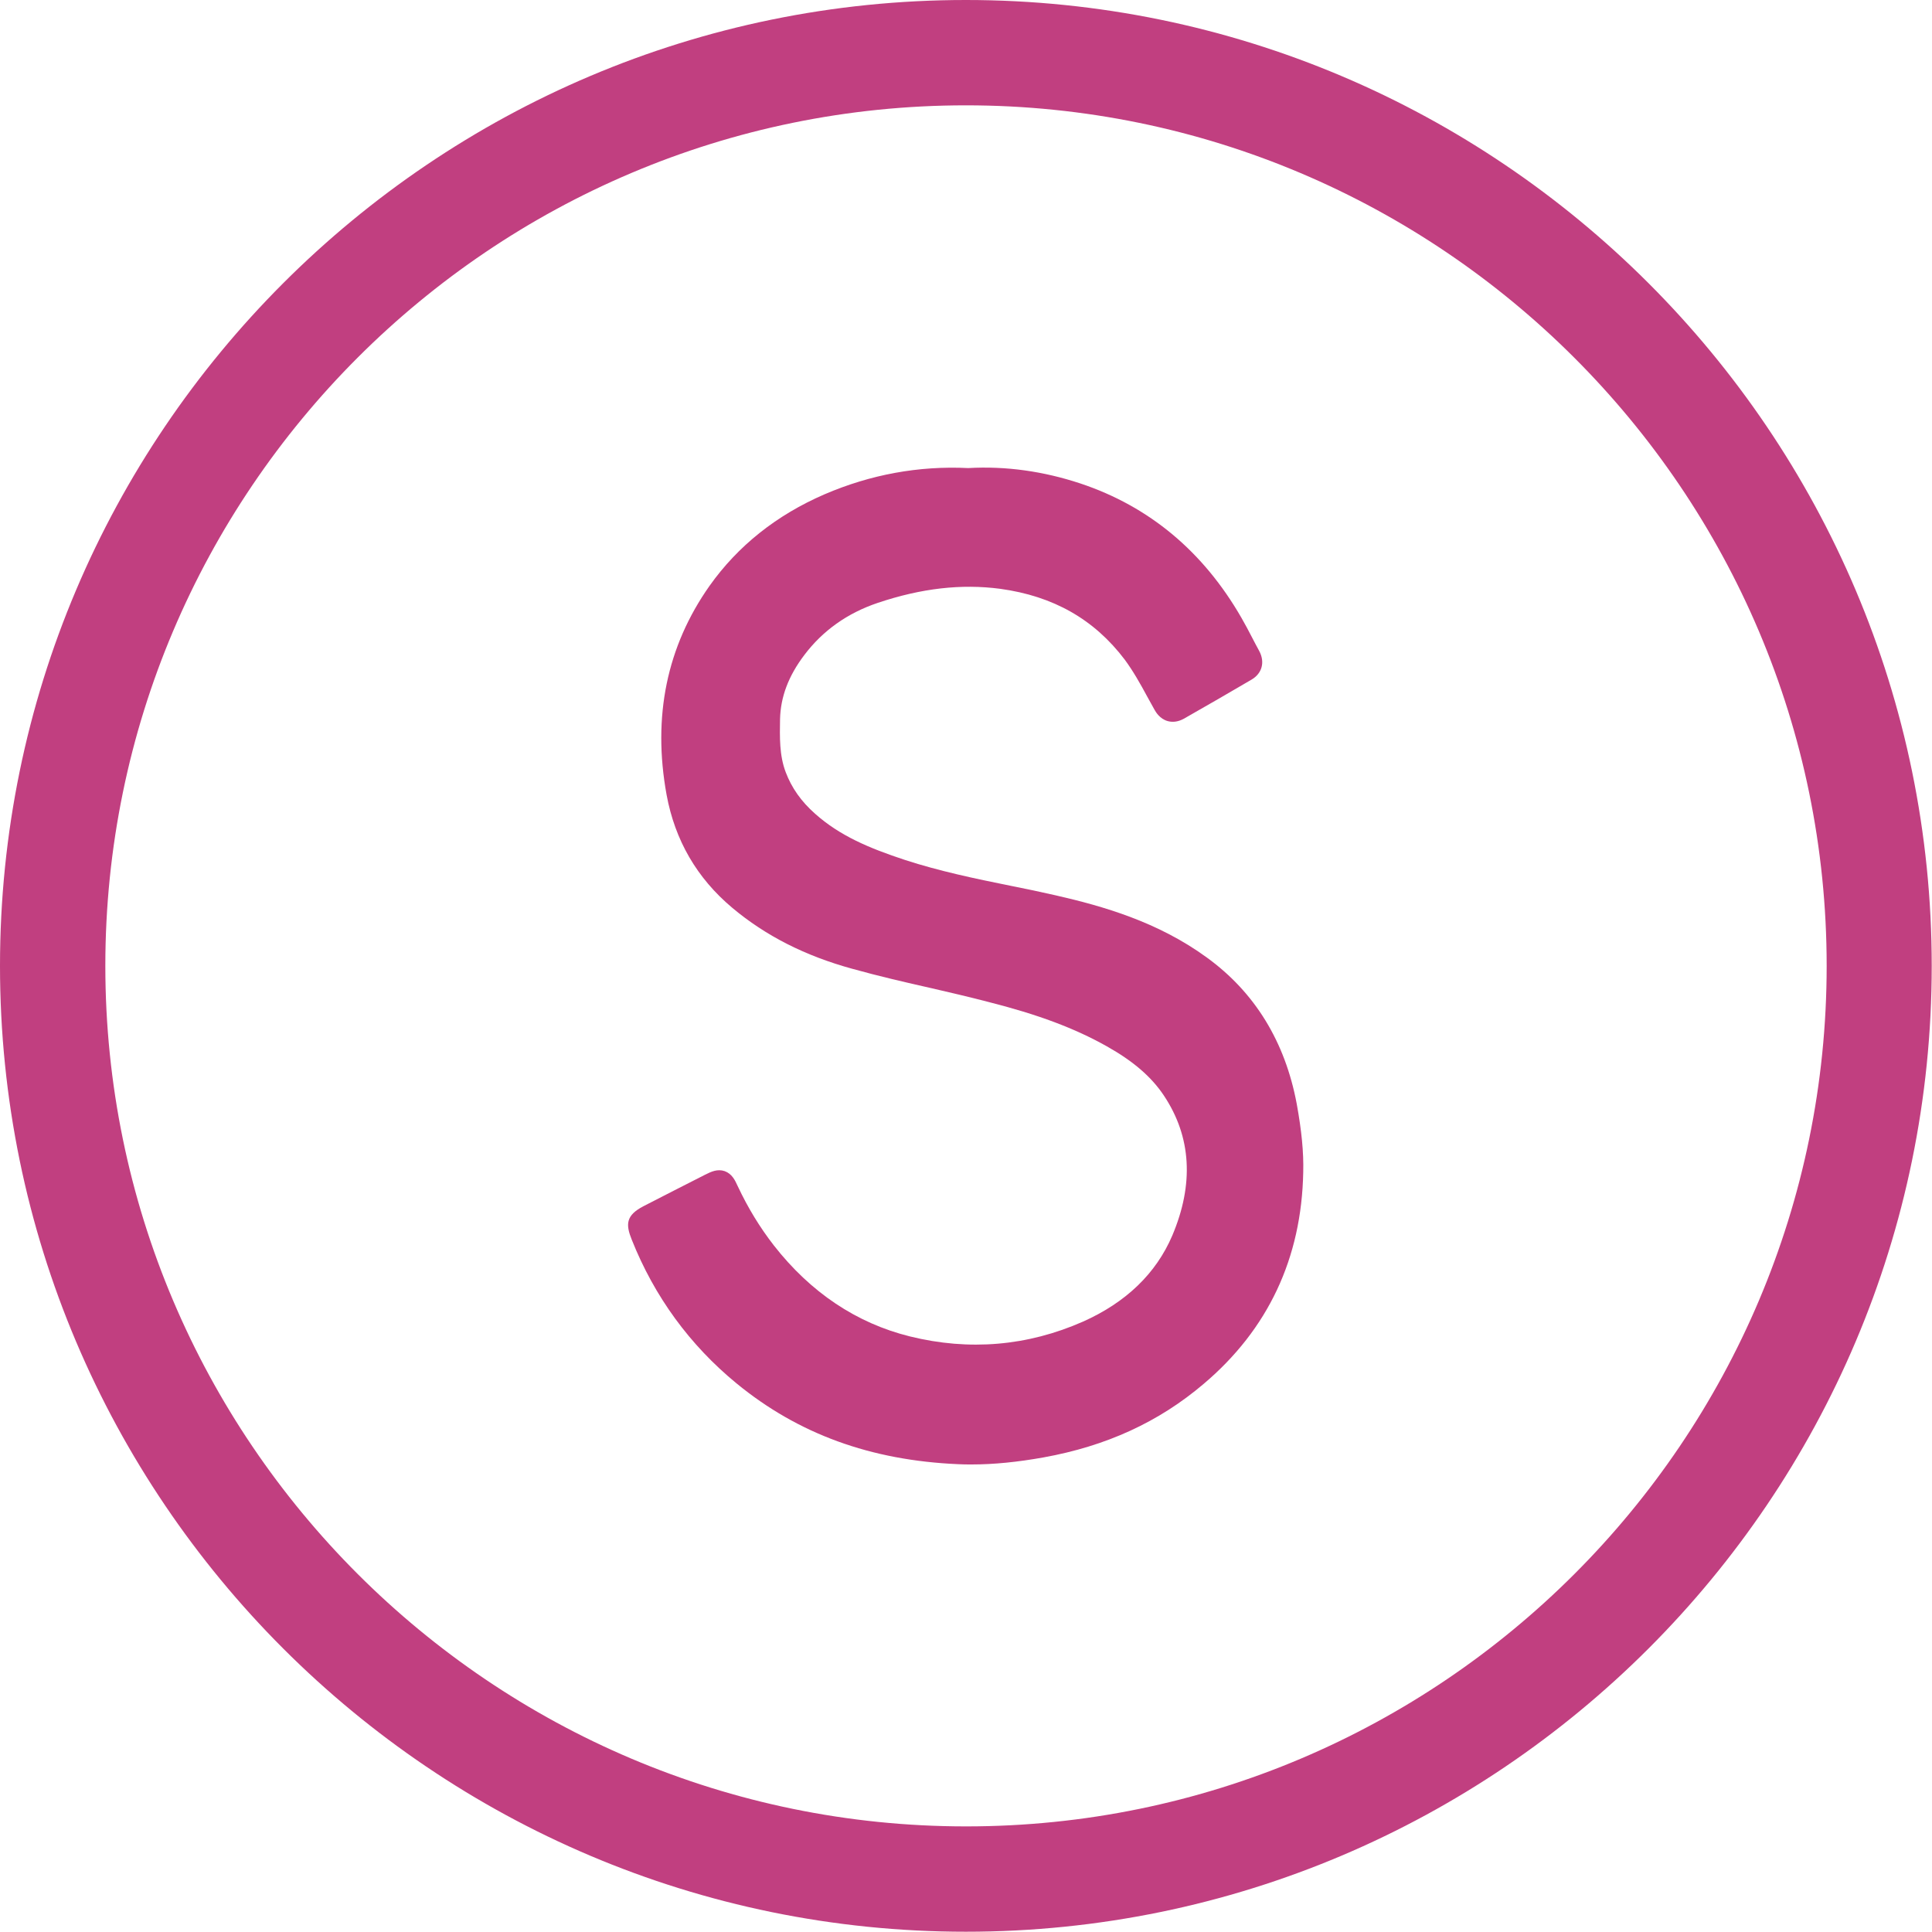
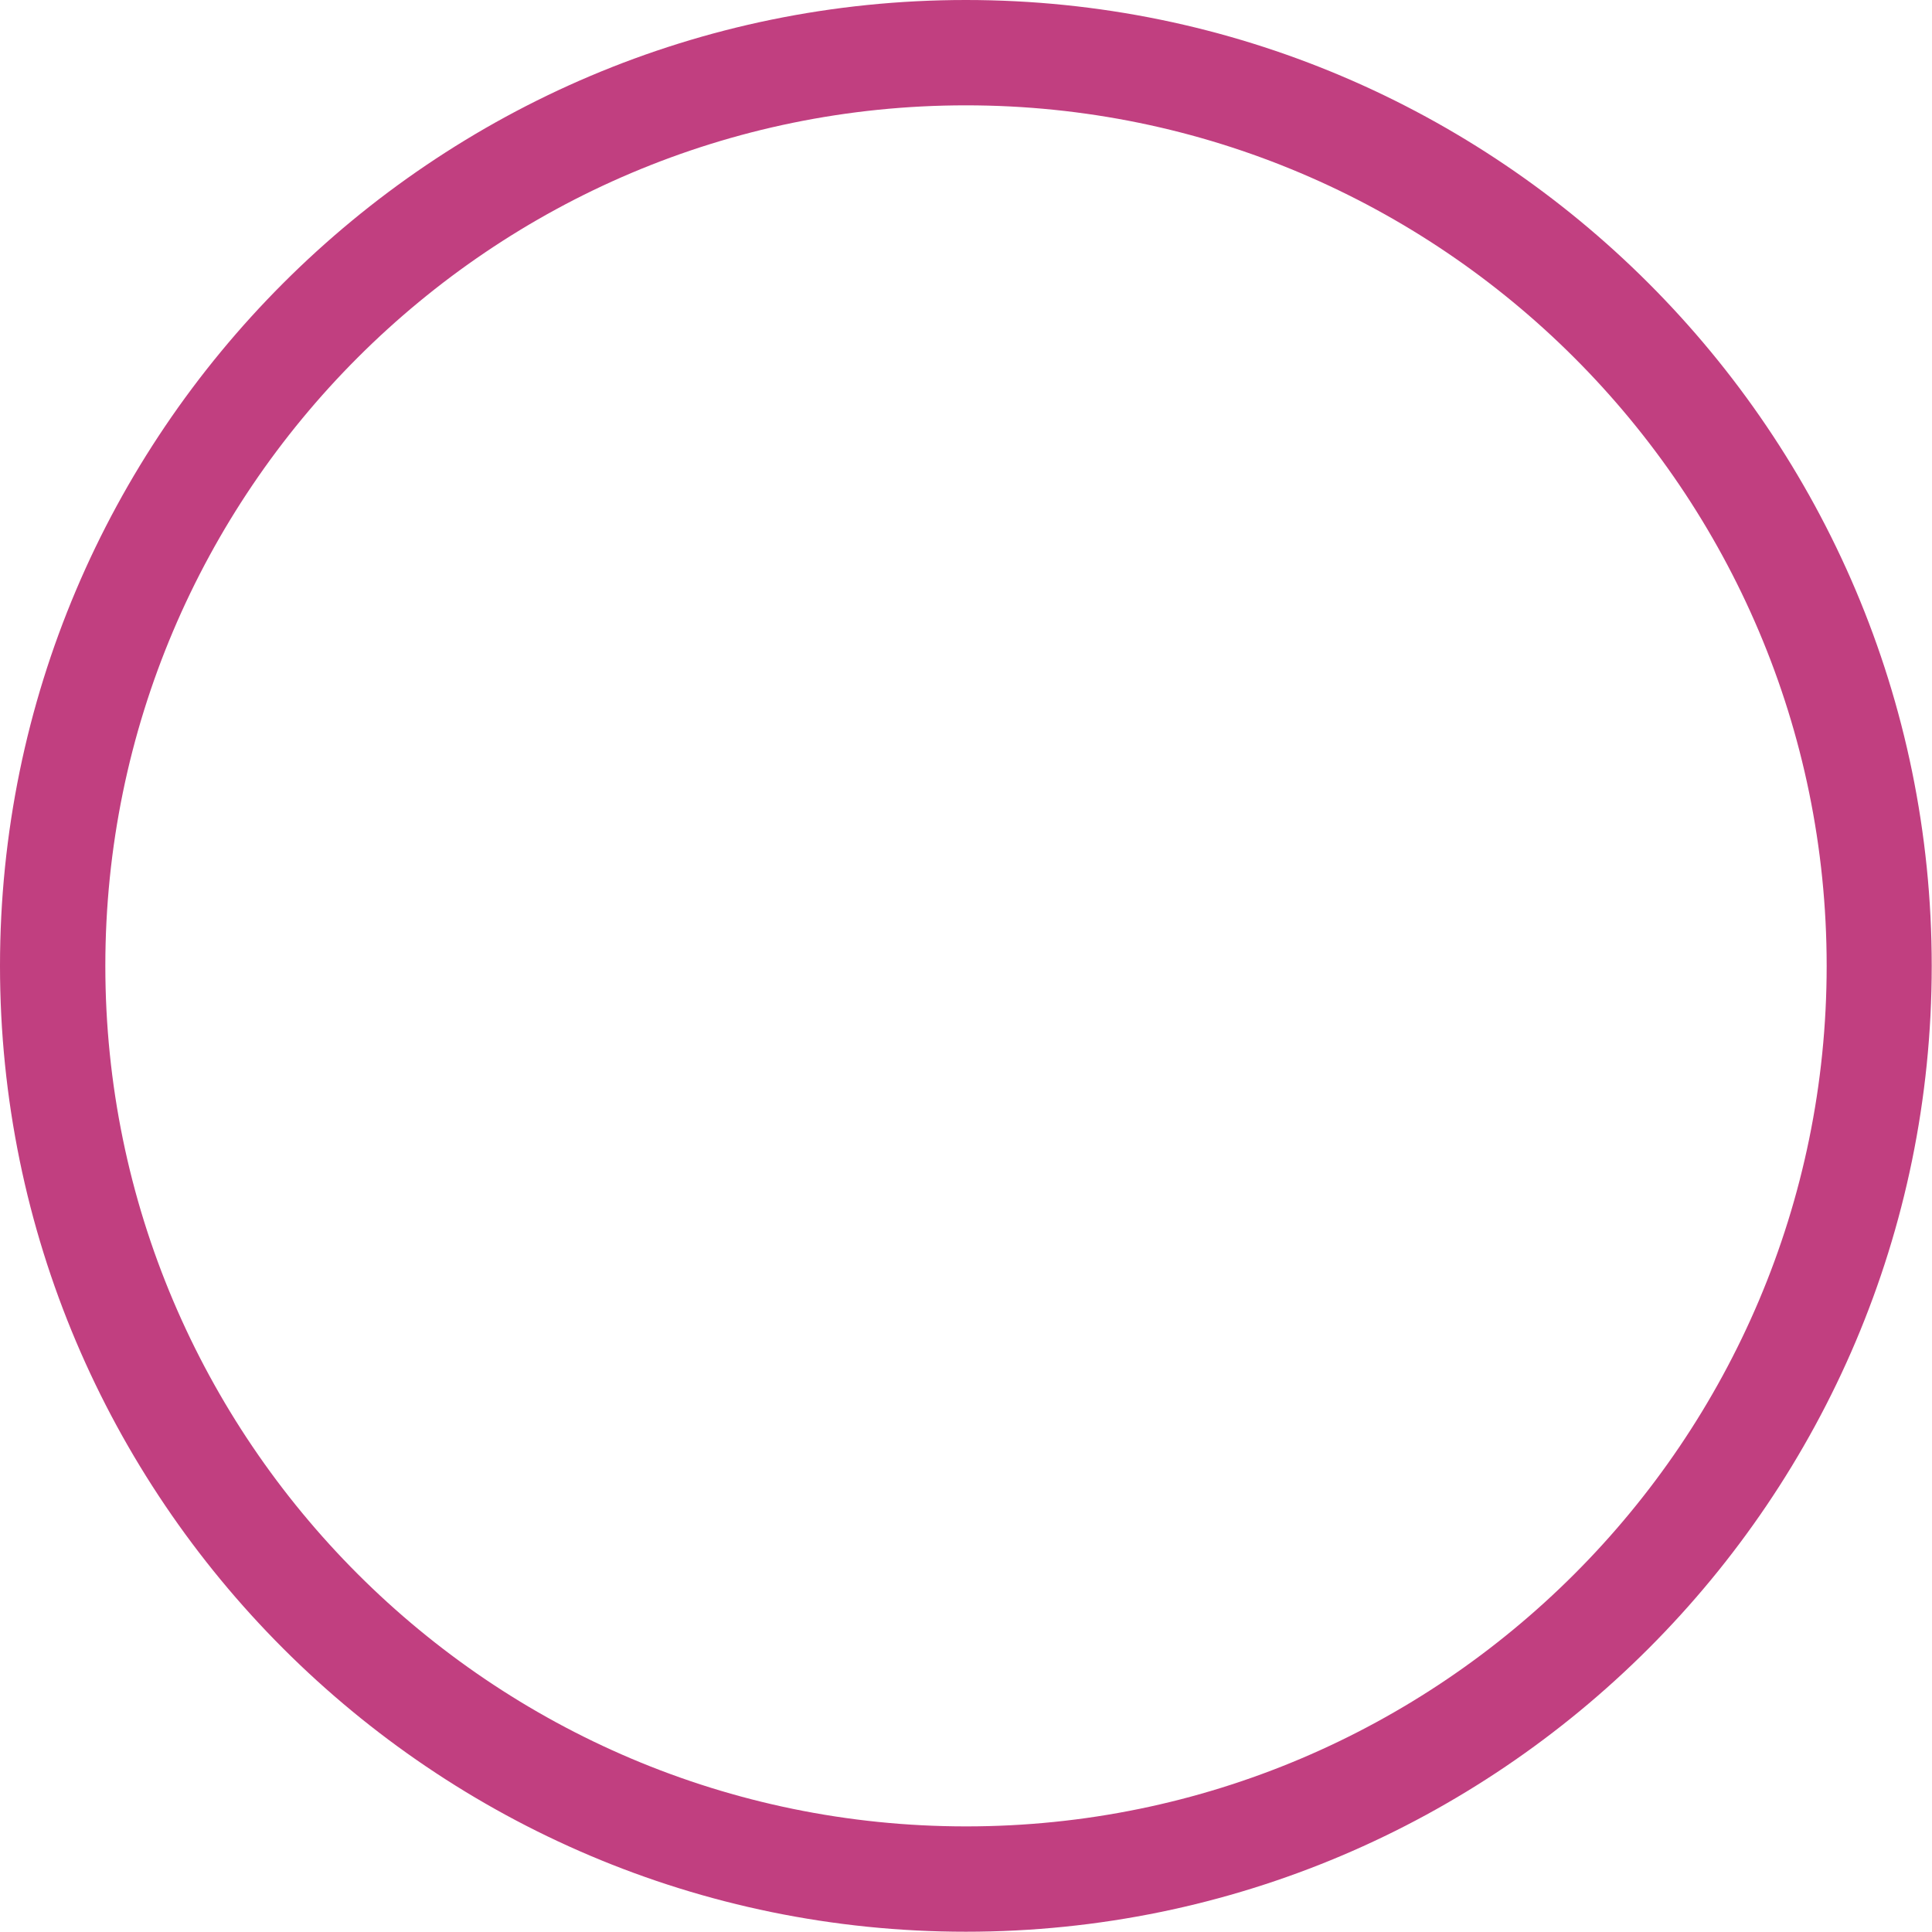
<svg xmlns="http://www.w3.org/2000/svg" xmlns:xlink="http://www.w3.org/1999/xlink" version="1.1" id="Layer_1" x="0px" y="0px" viewBox="0 0 71.53 71.52" style="enable-background:new 0 0 71.53 71.52;" xml:space="preserve">
  <style type="text/css">
	.st0{clip-path:url(#SVGID_00000067922865383962772680000018377808454894038158_);fill:#C13F80;}
</style>
  <g>
    <defs>
      <rect id="SVGID_1_" width="71.53" height="71.52" />
    </defs>
    <clipPath id="SVGID_00000126291375591590466030000016584515176929266867_">
      <use xlink:href="#SVGID_1_" style="overflow:visible;" />
    </clipPath>
    <path style="clip-path:url(#SVGID_00000126291375591590466030000016584515176929266867_);fill:#C13F80;" d="M67.63,35.76   c0,17.57-14.29,31.86-31.86,31.86S3.9,53.33,3.9,35.76C3.9,18.19,18.19,3.9,35.76,3.9S67.63,18.19,67.63,35.76 M71.52,35.76   C71.52,16.04,55.48,0,35.76,0S0,16.04,0,35.76s16.04,35.76,35.76,35.76S71.52,55.48,71.52,35.76" />
-     <path style="clip-path:url(#SVGID_00000126291375591590466030000016584515176929266867_);fill:#C13F80;" d="M48.01,40.87   c-0.43-2.3-1.55-4.13-3.33-5.42c-1.81-1.32-3.84-1.9-5.59-2.3c-0.57-0.13-1.14-0.25-1.7-0.36c-1.29-0.26-2.62-0.54-3.88-0.95   c-1.34-0.44-2.42-0.9-3.33-1.71c-0.52-0.46-0.87-0.96-1.09-1.54c-0.24-0.63-0.22-1.31-0.21-1.96c0.02-0.83,0.31-1.6,0.9-2.38   c0.68-0.9,1.59-1.55,2.72-1.93c1.61-0.54,3.09-0.71,4.53-0.52c1.97,0.27,3.48,1.13,4.61,2.62c0.31,0.42,0.57,0.88,0.84,1.38   l0.26,0.47c0.05,0.09,0.2,0.35,0.5,0.43c0.19,0.05,0.39,0.02,0.59-0.09c0.84-0.48,1.68-0.96,2.51-1.45   c0.39-0.23,0.5-0.65,0.28-1.06c-0.09-0.16-0.17-0.32-0.26-0.49c-0.13-0.25-0.26-0.5-0.4-0.74c-1.41-2.45-3.41-4.12-5.96-4.97   c-1.36-0.45-2.75-0.65-4.15-0.57c-1.84-0.09-3.62,0.24-5.32,0.97c-1.78,0.77-3.21,1.91-4.26,3.39c-1.58,2.24-2.12,4.84-1.59,7.74   c0.31,1.68,1.12,3.08,2.43,4.18c1.24,1.04,2.7,1.78,4.45,2.26c0.97,0.27,1.96,0.5,2.94,0.72c0.69,0.16,1.38,0.32,2.07,0.5   c1.86,0.47,3.22,0.98,4.41,1.65c0.98,0.55,1.65,1.13,2.11,1.82c1.02,1.53,1.12,3.28,0.31,5.19c-0.6,1.4-1.71,2.47-3.3,3.18   c-2.06,0.91-4.22,1.09-6.41,0.55c-1.98-0.49-3.68-1.63-5.04-3.37c-0.52-0.67-0.96-1.39-1.34-2.2c-0.1-0.22-0.21-0.45-0.48-0.55   c-0.27-0.09-0.5,0.02-0.72,0.13c-0.77,0.39-1.53,0.78-2.29,1.17c-0.65,0.34-0.66,0.67-0.43,1.24c0.84,2.11,2.15,3.9,3.88,5.32   c2.28,1.87,4.96,2.85,8.21,2.99c0.16,0.01,0.33,0.01,0.5,0.01c0.82,0,1.7-0.09,2.65-0.26c2.33-0.42,4.27-1.31,5.93-2.72   c2.39-2.02,3.63-4.66,3.69-7.84C48.27,42.66,48.19,41.86,48.01,40.87z" />
  </g>
</svg>